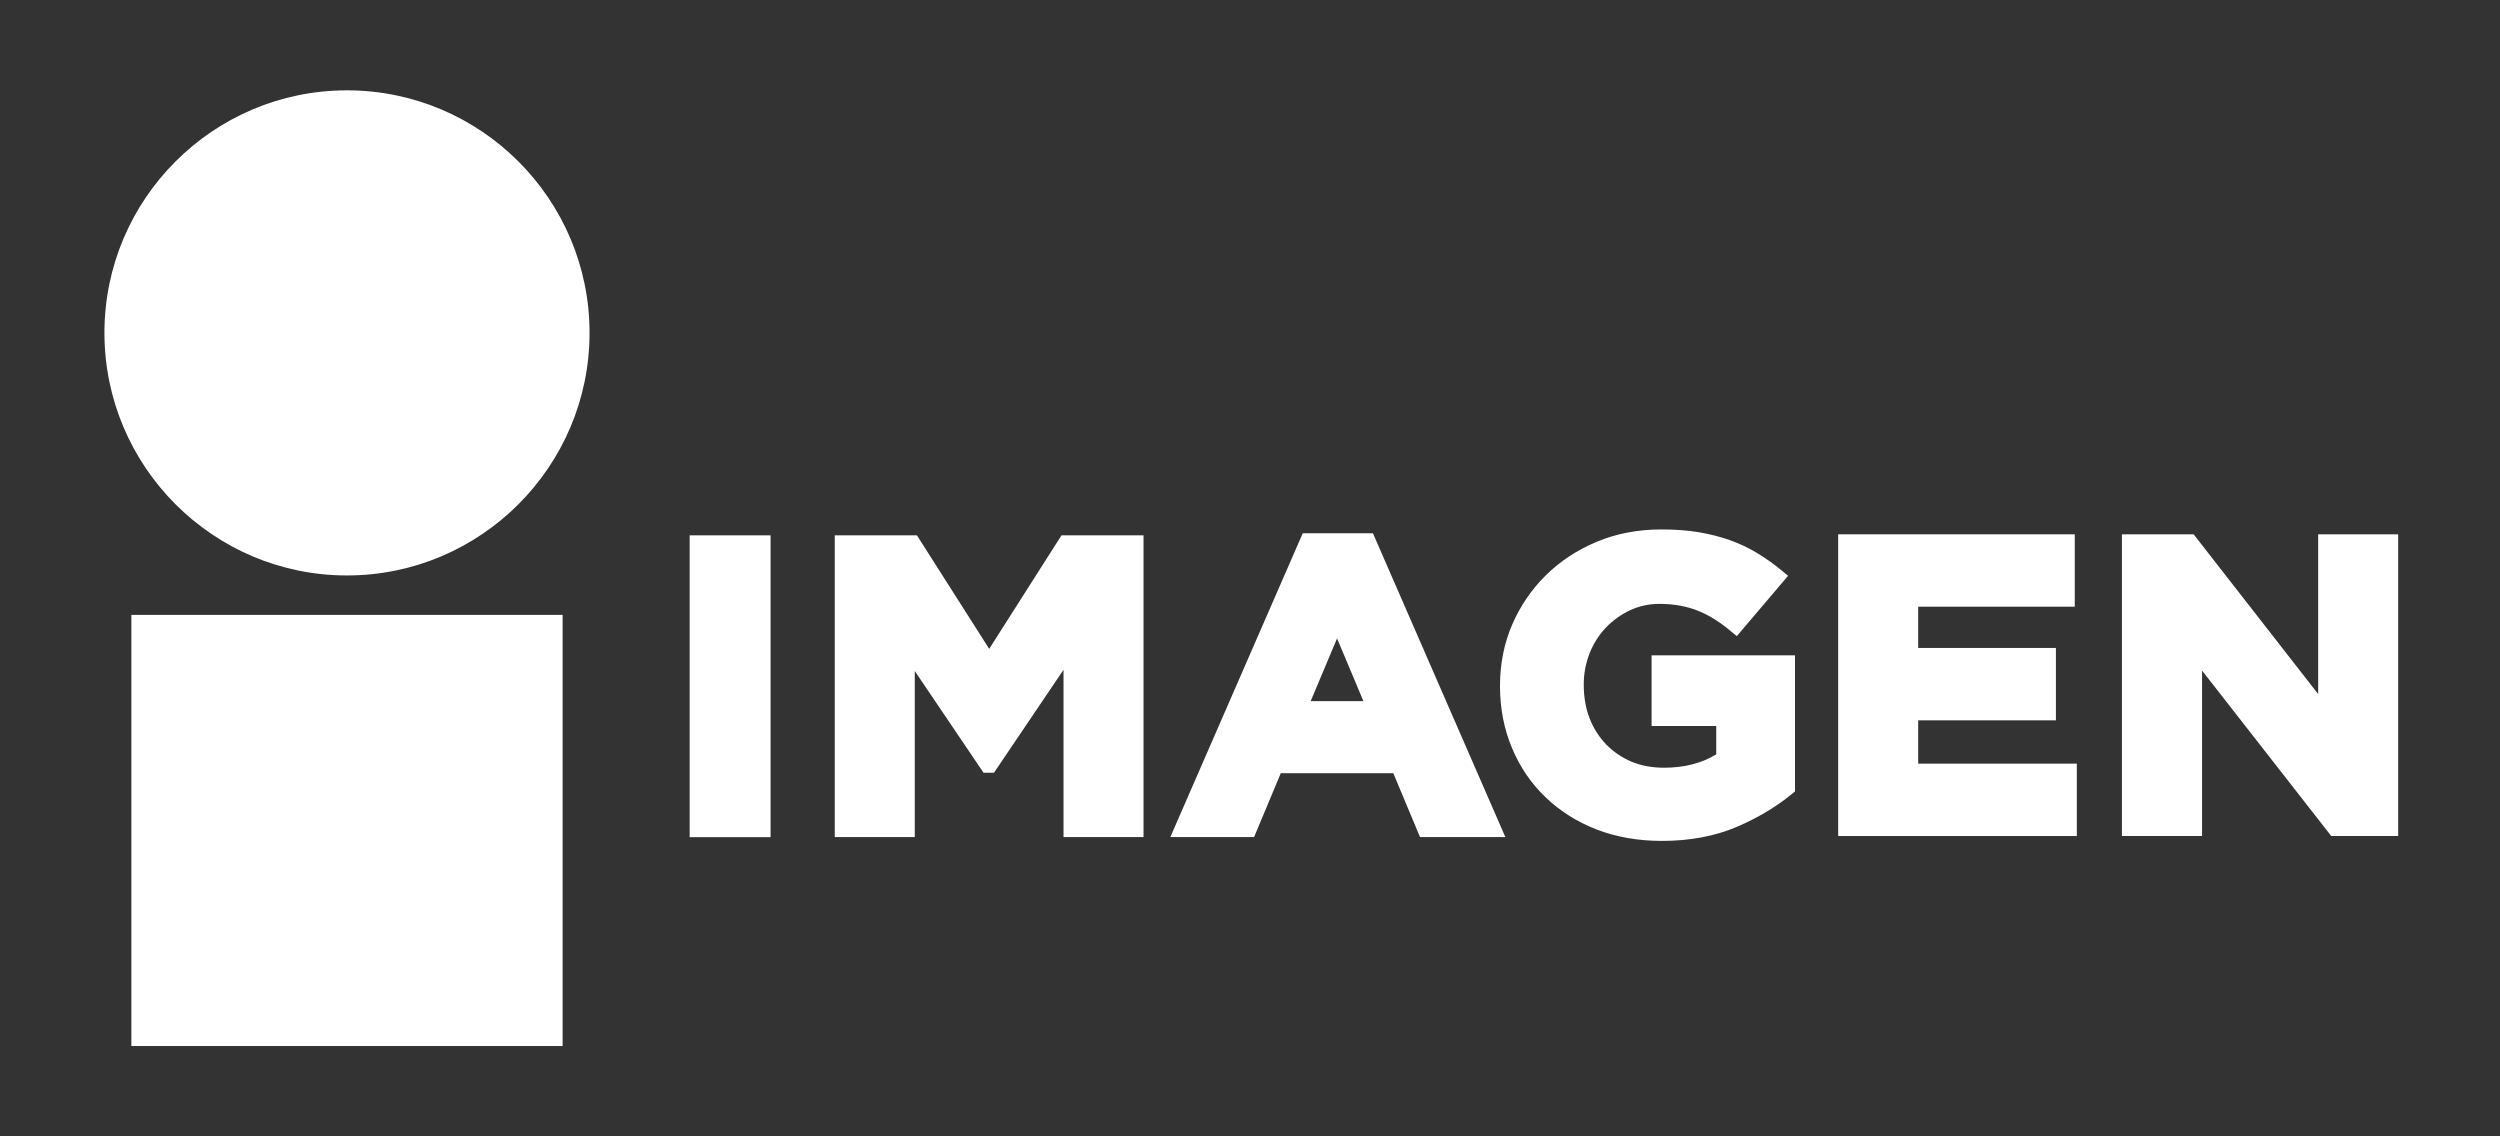
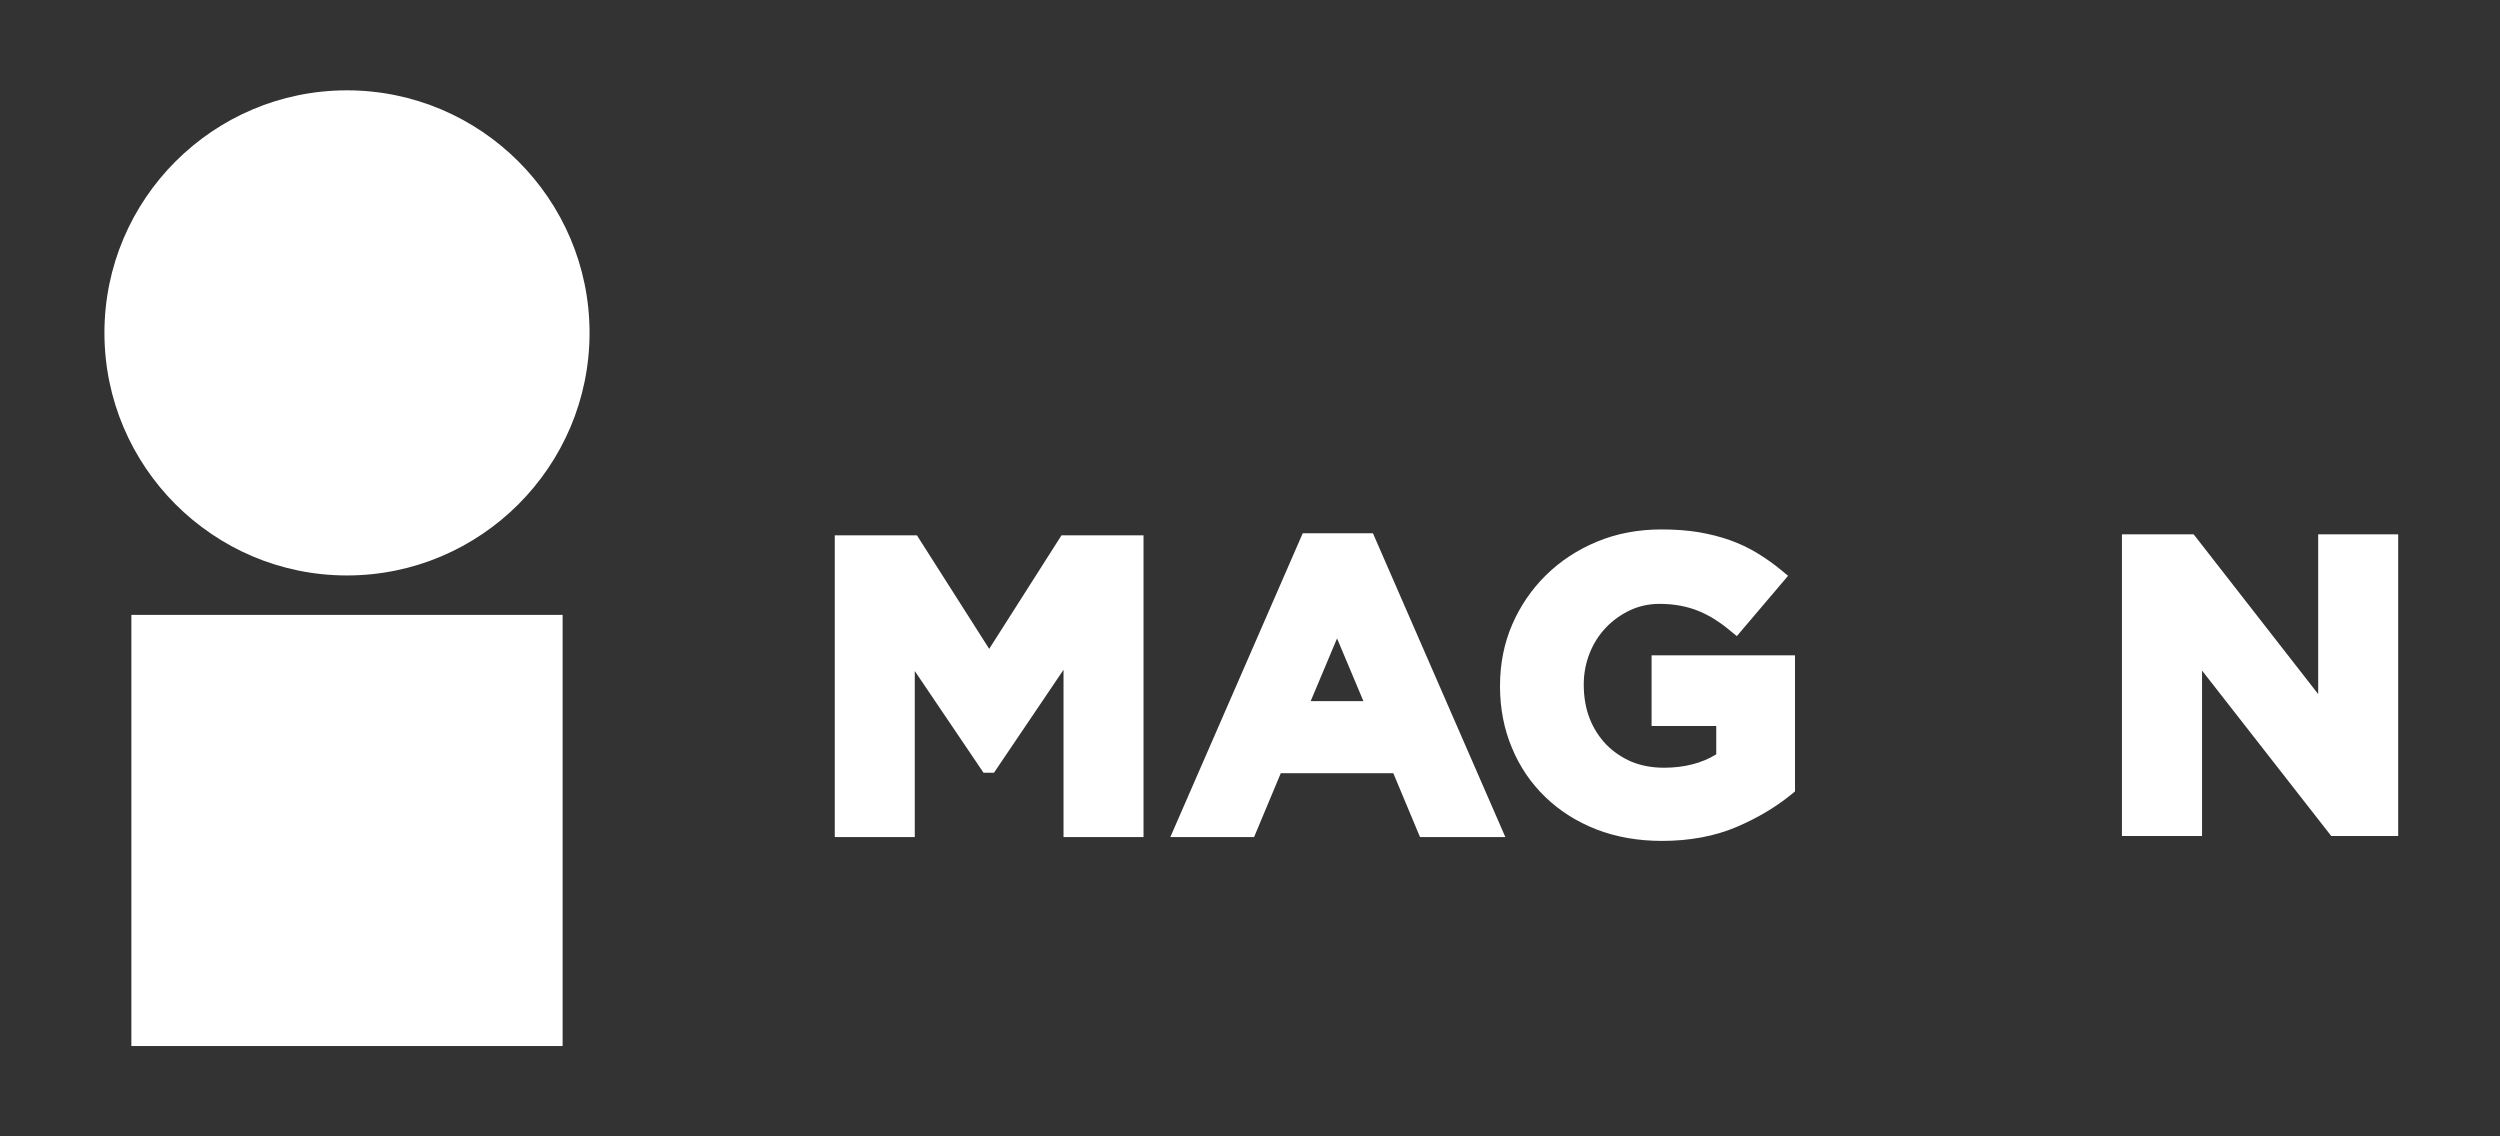
<svg xmlns="http://www.w3.org/2000/svg" width="22" height="10" viewBox="0 0 22 10" fill="none">
  <rect x="0" y="0" width="22" height="10" fill="#333333" stroke="none" />
  <g clip-path="url(#clip0_2583_5251)">
    <path d="M4.951 5.411H1.156V9.205H4.951V5.411Z" fill="white" />
    <path d="M3.053 0.795C1.876 0.795 0.919 1.752 0.919 2.929C0.919 4.106 1.876 5.064 3.053 5.064C4.23 5.064 5.188 4.106 5.188 2.929C5.188 1.752 4.23 0.795 3.053 0.795Z" fill="white" />
-     <path d="M6.781 4.711H6.069V7.367H6.781V4.711Z" fill="white" />
    <path d="M8.705 5.71L8.069 4.711H7.346V7.366H8.05V5.905L8.655 6.8H8.747L9.359 5.894V7.366H10.063V4.711H9.341L8.705 5.71Z" fill="white" />
    <path d="M11.464 4.693L10.299 7.366H11.036L11.271 6.804H12.261L12.496 7.366H13.247L12.082 4.693H11.464ZM11.998 6.17H11.534L11.766 5.618L11.998 6.17Z" fill="white" />
-     <path d="M14.533 6.389H15.103V6.638C14.977 6.716 14.822 6.756 14.643 6.756C14.538 6.756 14.442 6.738 14.357 6.703C14.273 6.667 14.198 6.616 14.135 6.552C14.073 6.487 14.023 6.41 13.989 6.323C13.955 6.235 13.937 6.137 13.937 6.024C13.937 5.926 13.955 5.833 13.989 5.748C14.023 5.662 14.071 5.587 14.132 5.523C14.193 5.459 14.265 5.408 14.345 5.37C14.425 5.333 14.511 5.314 14.603 5.314C14.671 5.314 14.734 5.32 14.791 5.331C14.847 5.342 14.9 5.357 14.948 5.377C14.996 5.397 15.044 5.421 15.089 5.45C15.135 5.479 15.182 5.513 15.228 5.552L15.284 5.598L15.735 5.067L15.678 5.02C15.61 4.963 15.537 4.912 15.463 4.867C15.389 4.822 15.307 4.783 15.222 4.753C15.138 4.723 15.045 4.7 14.947 4.683C14.849 4.667 14.739 4.659 14.621 4.659C14.416 4.659 14.225 4.695 14.053 4.767C13.881 4.838 13.73 4.938 13.604 5.062C13.478 5.186 13.378 5.333 13.307 5.497C13.236 5.662 13.2 5.841 13.2 6.037C13.2 6.232 13.235 6.415 13.305 6.581C13.374 6.748 13.473 6.893 13.599 7.014C13.724 7.135 13.875 7.231 14.049 7.299C14.222 7.366 14.416 7.4 14.625 7.4C14.868 7.4 15.089 7.359 15.28 7.278C15.468 7.198 15.633 7.099 15.77 6.986L15.796 6.964V5.767H14.534V6.389H14.533Z" fill="white" />
-     <path d="M16.88 6.339H18.092V5.702H16.88V5.339H18.258V4.702H16.176V7.357H18.276V6.72H16.88V6.339Z" fill="white" />
+     <path d="M14.533 6.389H15.103V6.638C14.977 6.716 14.822 6.756 14.643 6.756C14.538 6.756 14.442 6.738 14.357 6.703C14.273 6.667 14.198 6.616 14.135 6.552C14.073 6.487 14.023 6.41 13.989 6.323C13.955 6.235 13.937 6.137 13.937 6.024C13.937 5.926 13.955 5.833 13.989 5.748C14.023 5.662 14.071 5.587 14.132 5.523C14.193 5.459 14.265 5.408 14.345 5.37C14.425 5.333 14.511 5.314 14.603 5.314C14.671 5.314 14.734 5.32 14.791 5.331C14.847 5.342 14.9 5.357 14.948 5.377C14.996 5.397 15.044 5.421 15.089 5.45C15.135 5.479 15.182 5.513 15.228 5.552L15.284 5.598L15.735 5.067L15.678 5.02C15.61 4.963 15.537 4.912 15.463 4.867C15.389 4.822 15.307 4.783 15.222 4.753C15.138 4.723 15.045 4.7 14.947 4.683C14.849 4.667 14.739 4.659 14.621 4.659C14.416 4.659 14.225 4.695 14.053 4.767C13.881 4.838 13.73 4.938 13.604 5.062C13.478 5.186 13.378 5.333 13.307 5.497C13.236 5.662 13.2 5.841 13.2 6.037C13.2 6.232 13.235 6.415 13.305 6.581C13.374 6.748 13.473 6.893 13.599 7.014C13.724 7.135 13.875 7.231 14.049 7.299C14.222 7.366 14.416 7.4 14.625 7.4C14.868 7.4 15.089 7.359 15.28 7.278C15.468 7.198 15.633 7.099 15.77 6.986L15.796 6.964V5.767H14.534V6.389Z" fill="white" />
    <path d="M20.4 4.702V6.108L19.304 4.702H18.673V7.357H19.378V5.901L20.515 7.357H21.104V4.702H20.4Z" fill="white" />
  </g>
  <defs>
    <clipPath id="clip0_2583_5251">
      <rect width="20.203" height="8.444" fill="white" transform="translate(0.91 0.778)" />
    </clipPath>
  </defs>
</svg>